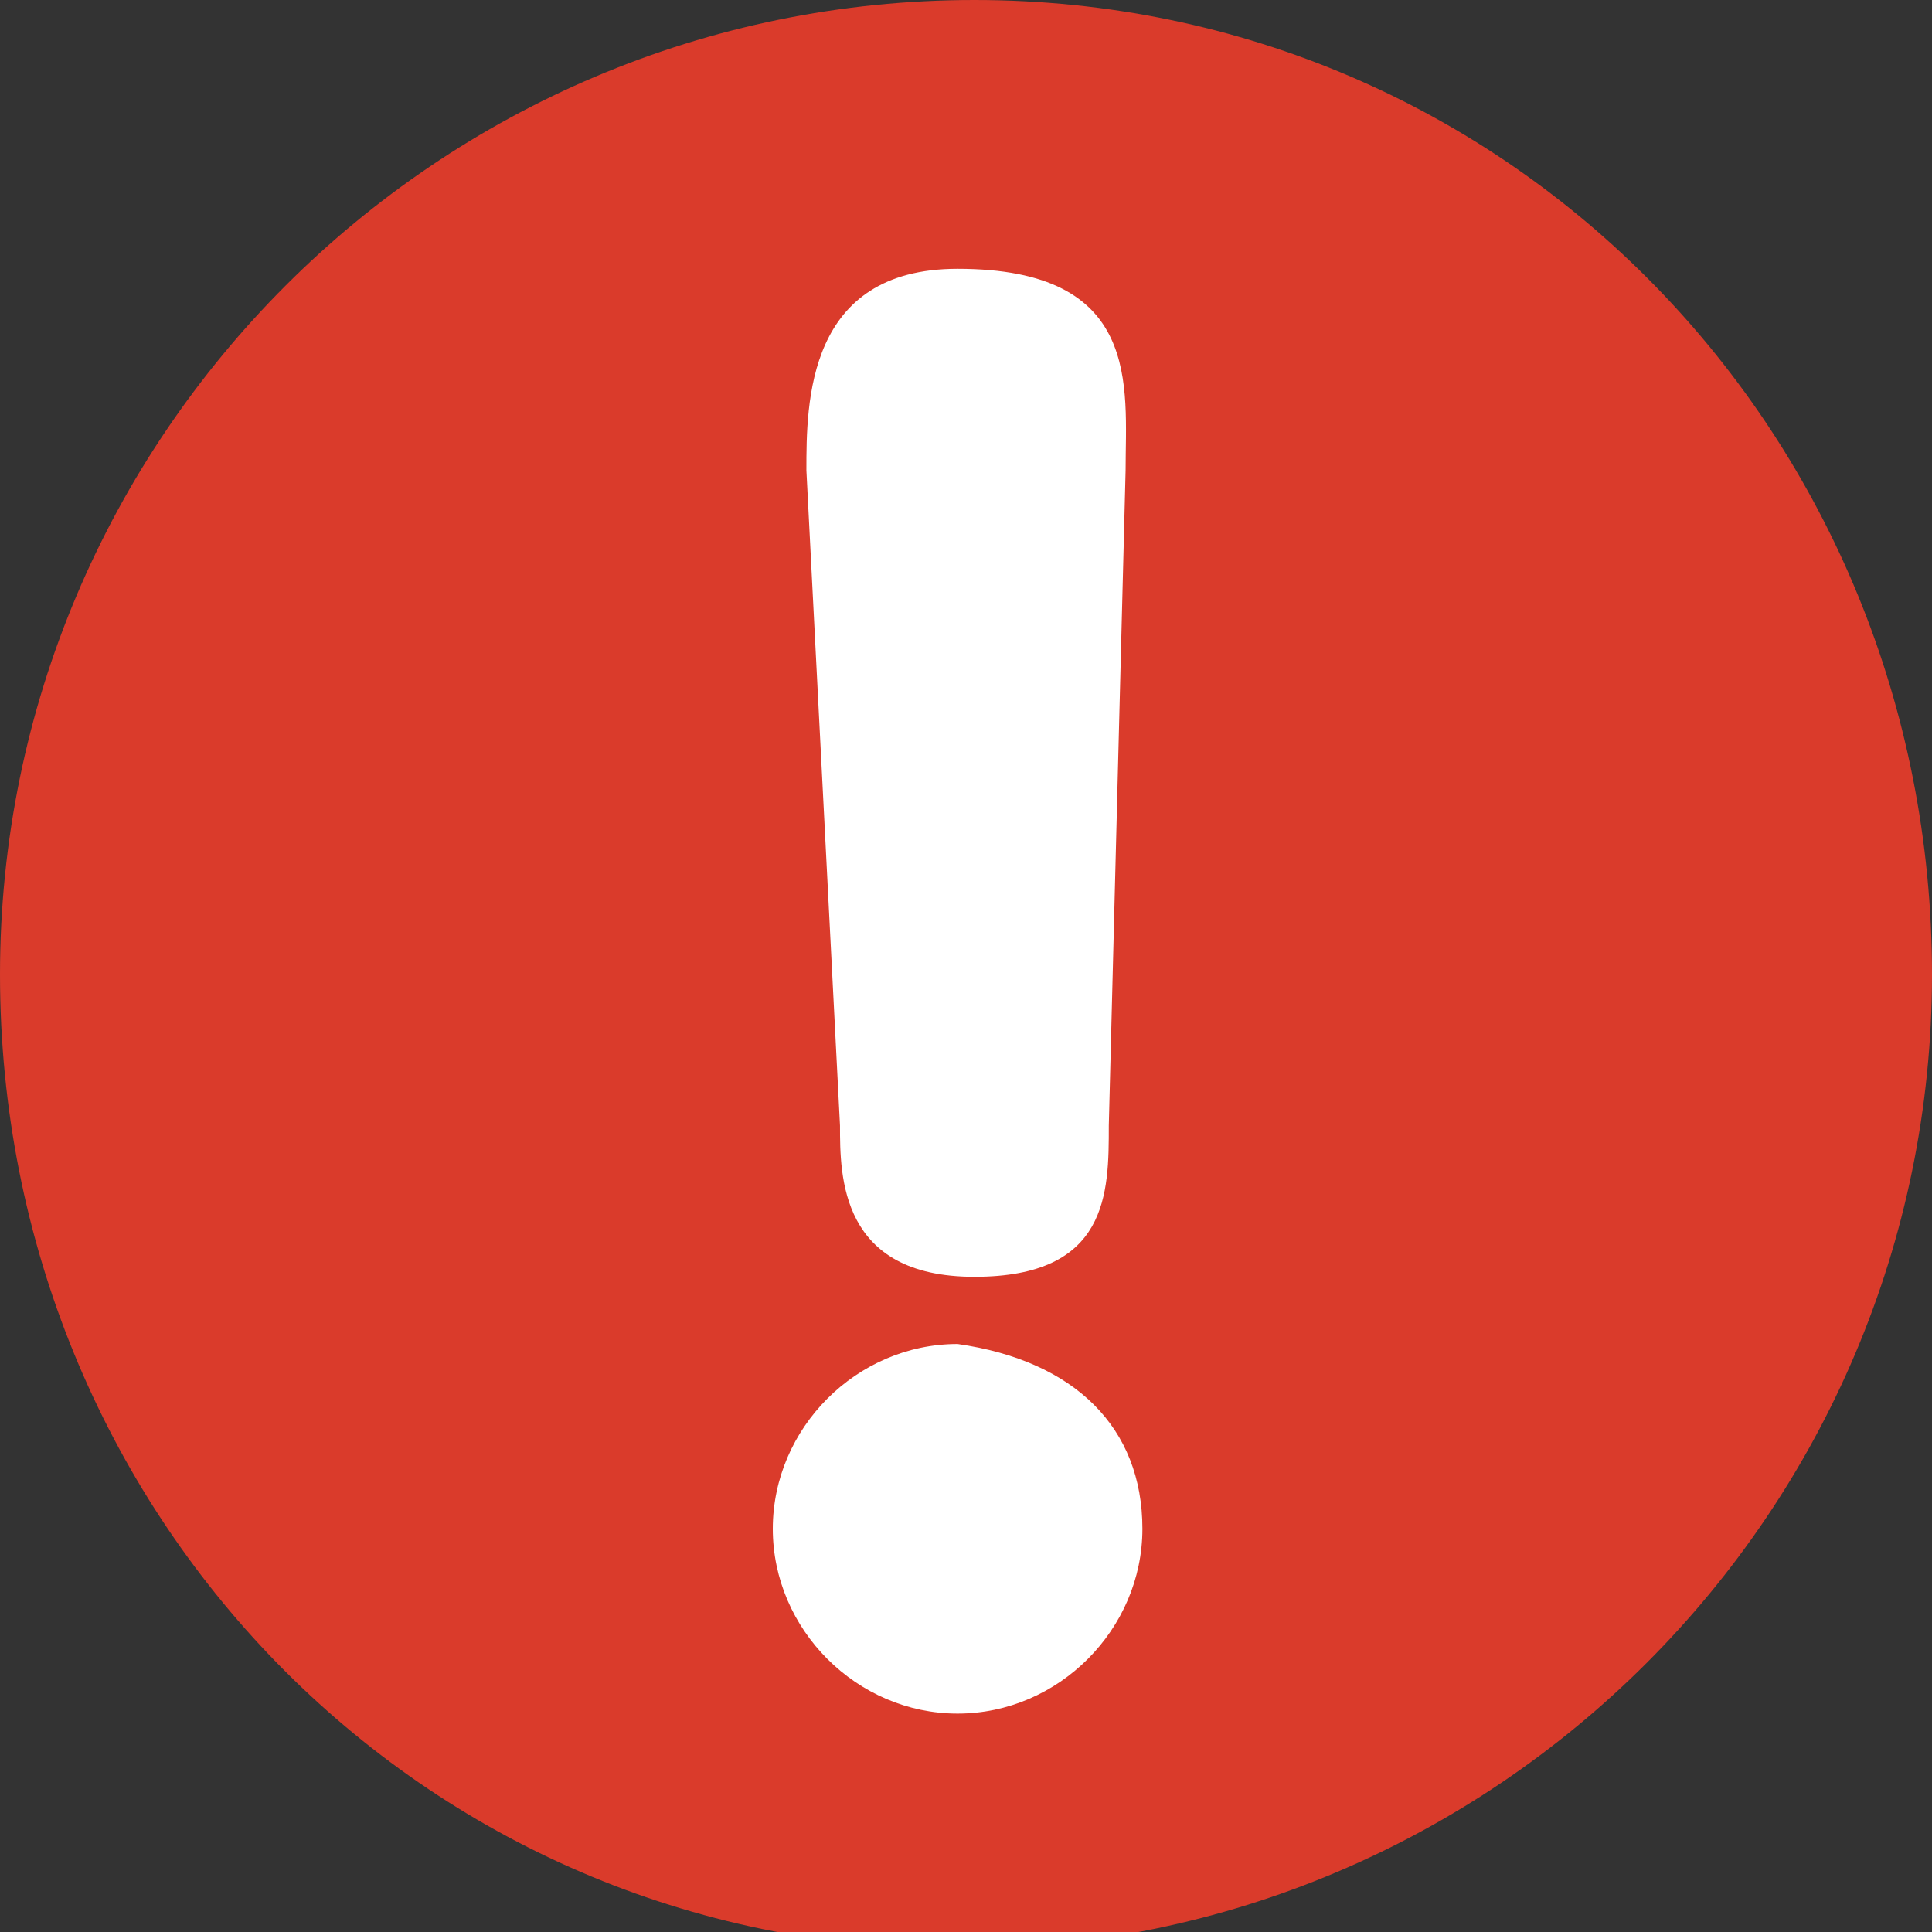
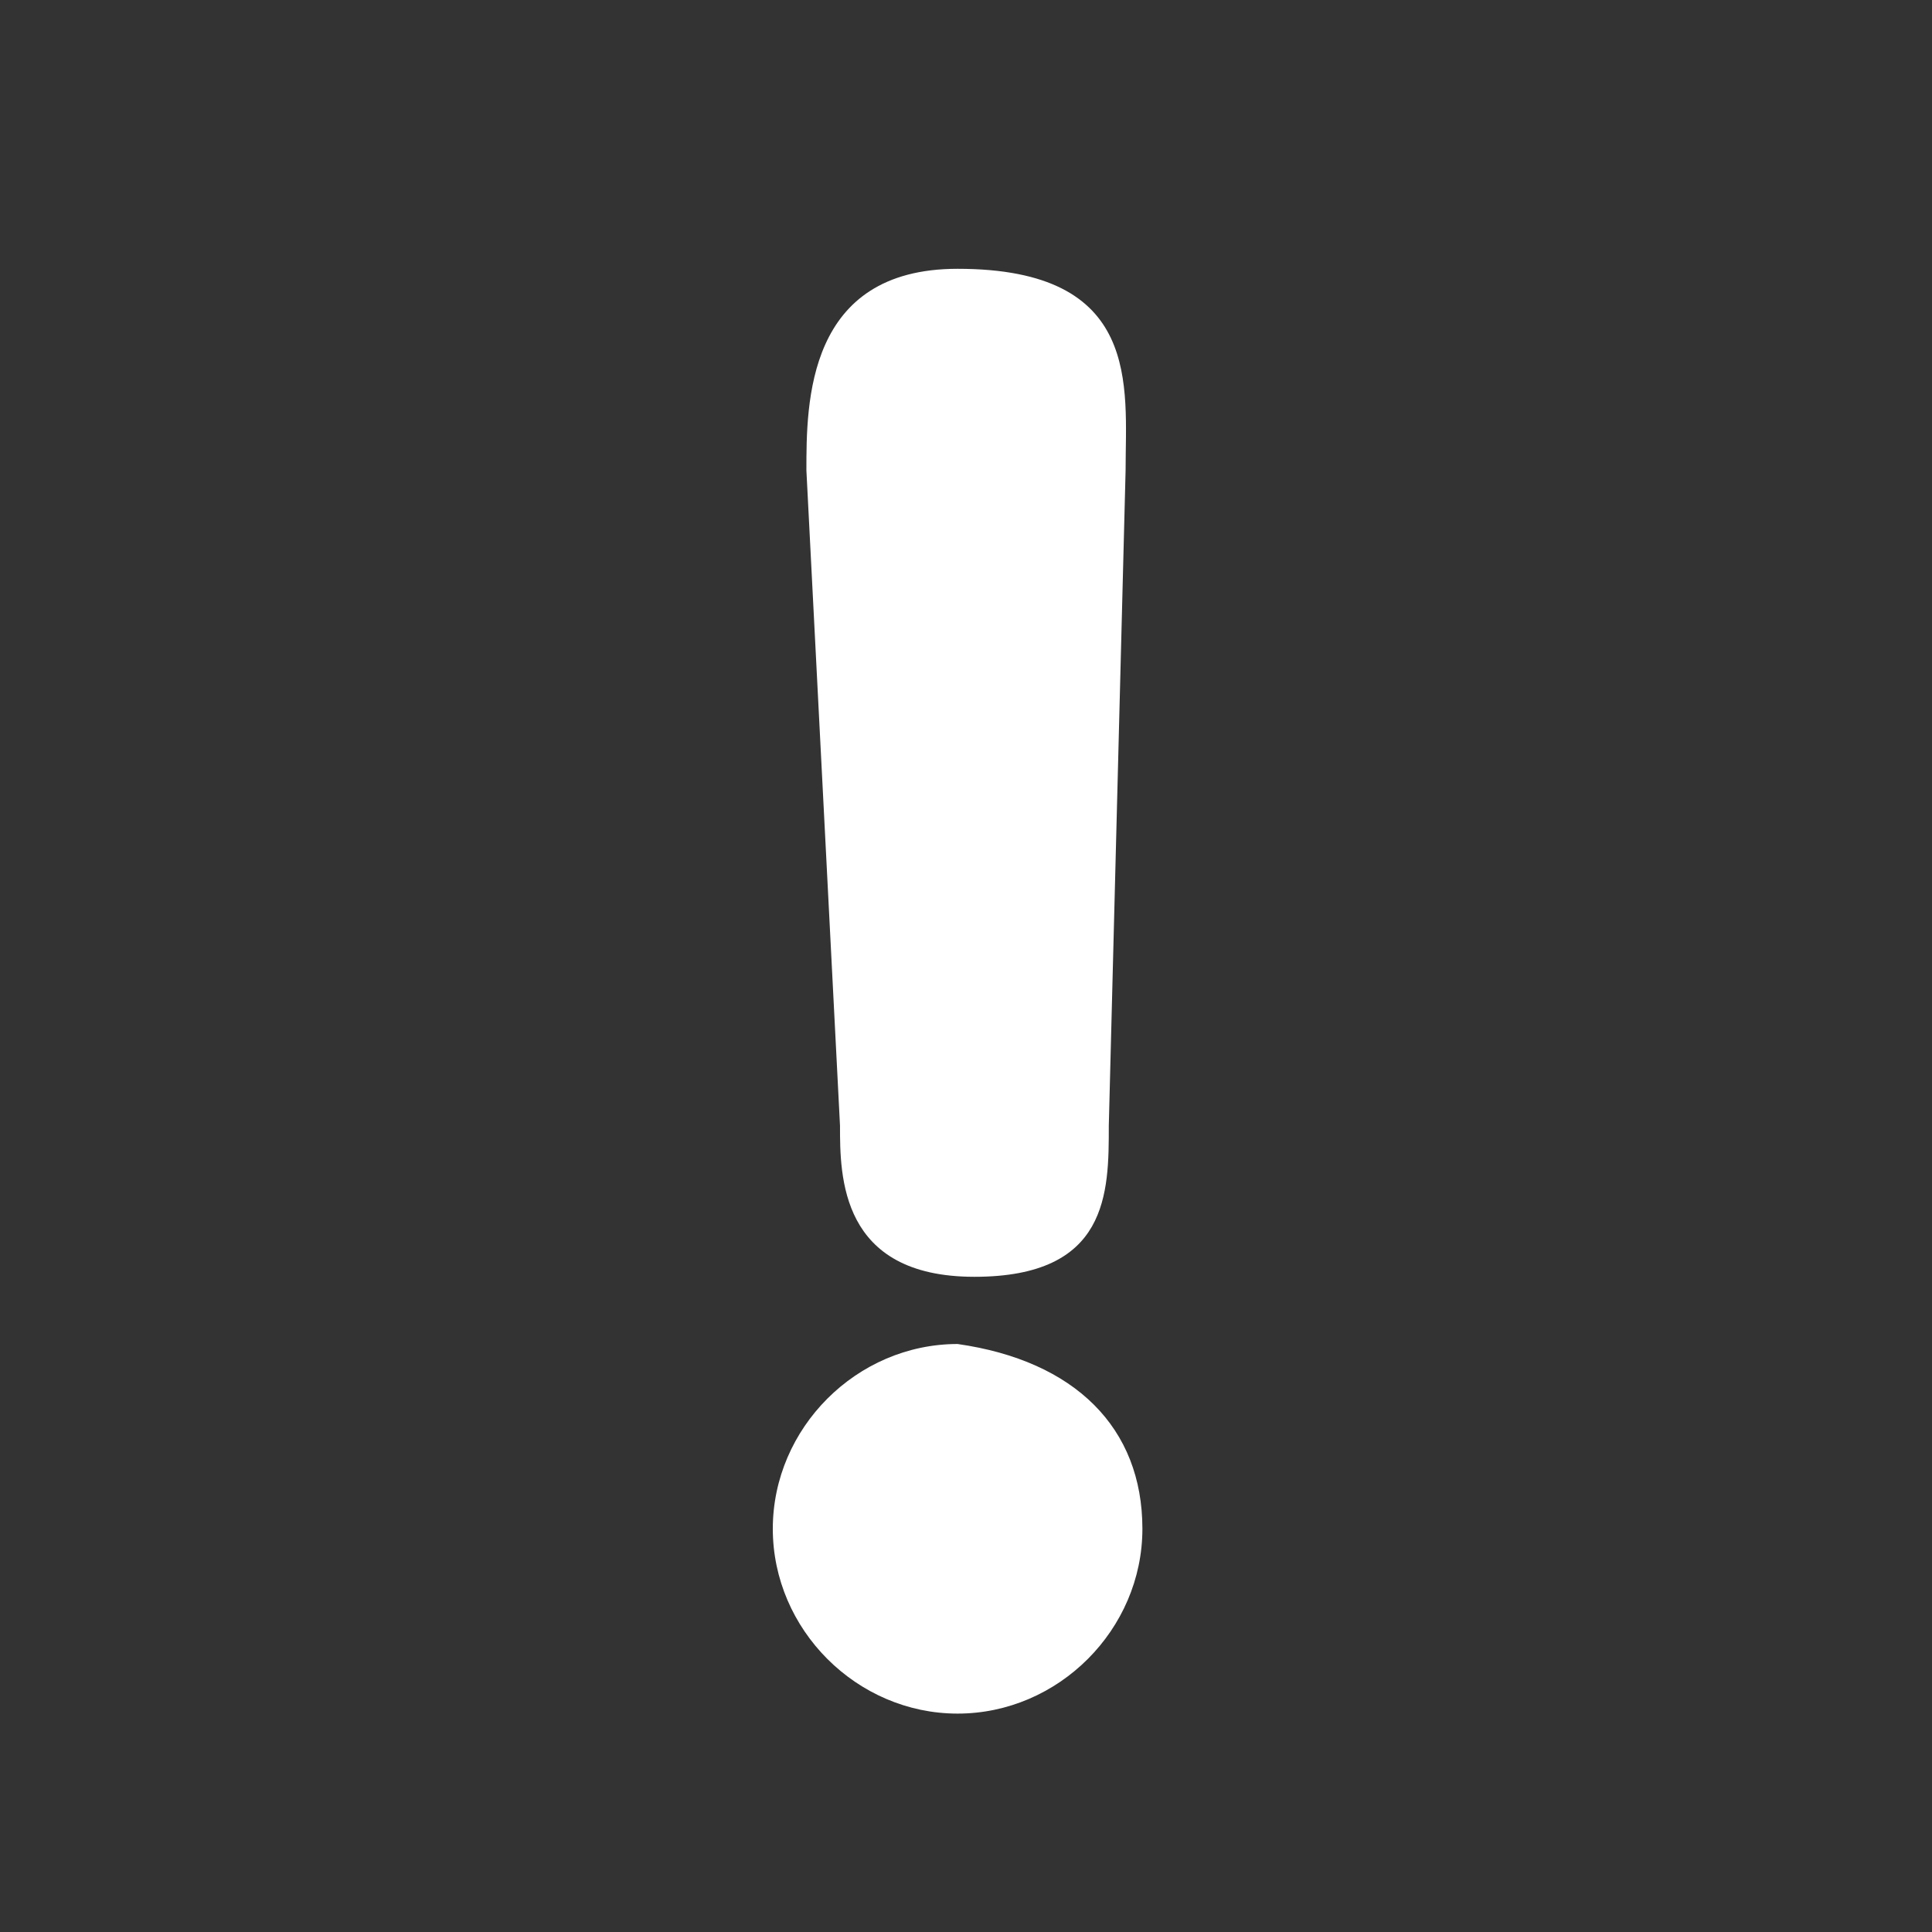
<svg xmlns="http://www.w3.org/2000/svg" version="1.1" id="レイヤー_1" x="0px" y="0px" viewBox="0 0 11.5 11.5" style="enable-background:new 0 0 11.5 11.5;" xml:space="preserve">
  <rect x="0" y="0" width="11.5" height="11.5" fill="#333333" stroke="none" />
  <style type="text/css">
	.st0{fill:#DA3B2B;}
	.st1{fill:#FFFFFF;}
</style>
-   <path class="st0" d="M11.5,5.8c0,3.2-2.6,5.8-5.8,5.8S0,9,0,5.8S2.6,0,5.8,0S11.5,2.6,11.5,5.8" />
  <path class="st1" d="M6.8,9.1c0,0.6-0.5,1.1-1.1,1.1c-0.6,0-1.1-0.5-1.1-1.1c0-0.6,0.5-1.1,1.1-1.1C6.4,8.1,6.8,8.5,6.8,9.1   M4.8,2.8c0-0.4,0-1.2,0.9-1.2c1.1,0,1,0.7,1,1.2L6.6,6.7c0,0.4,0,0.9-0.8,0.9C5,7.6,5,7,5,6.7L4.8,2.8z" />
</svg>